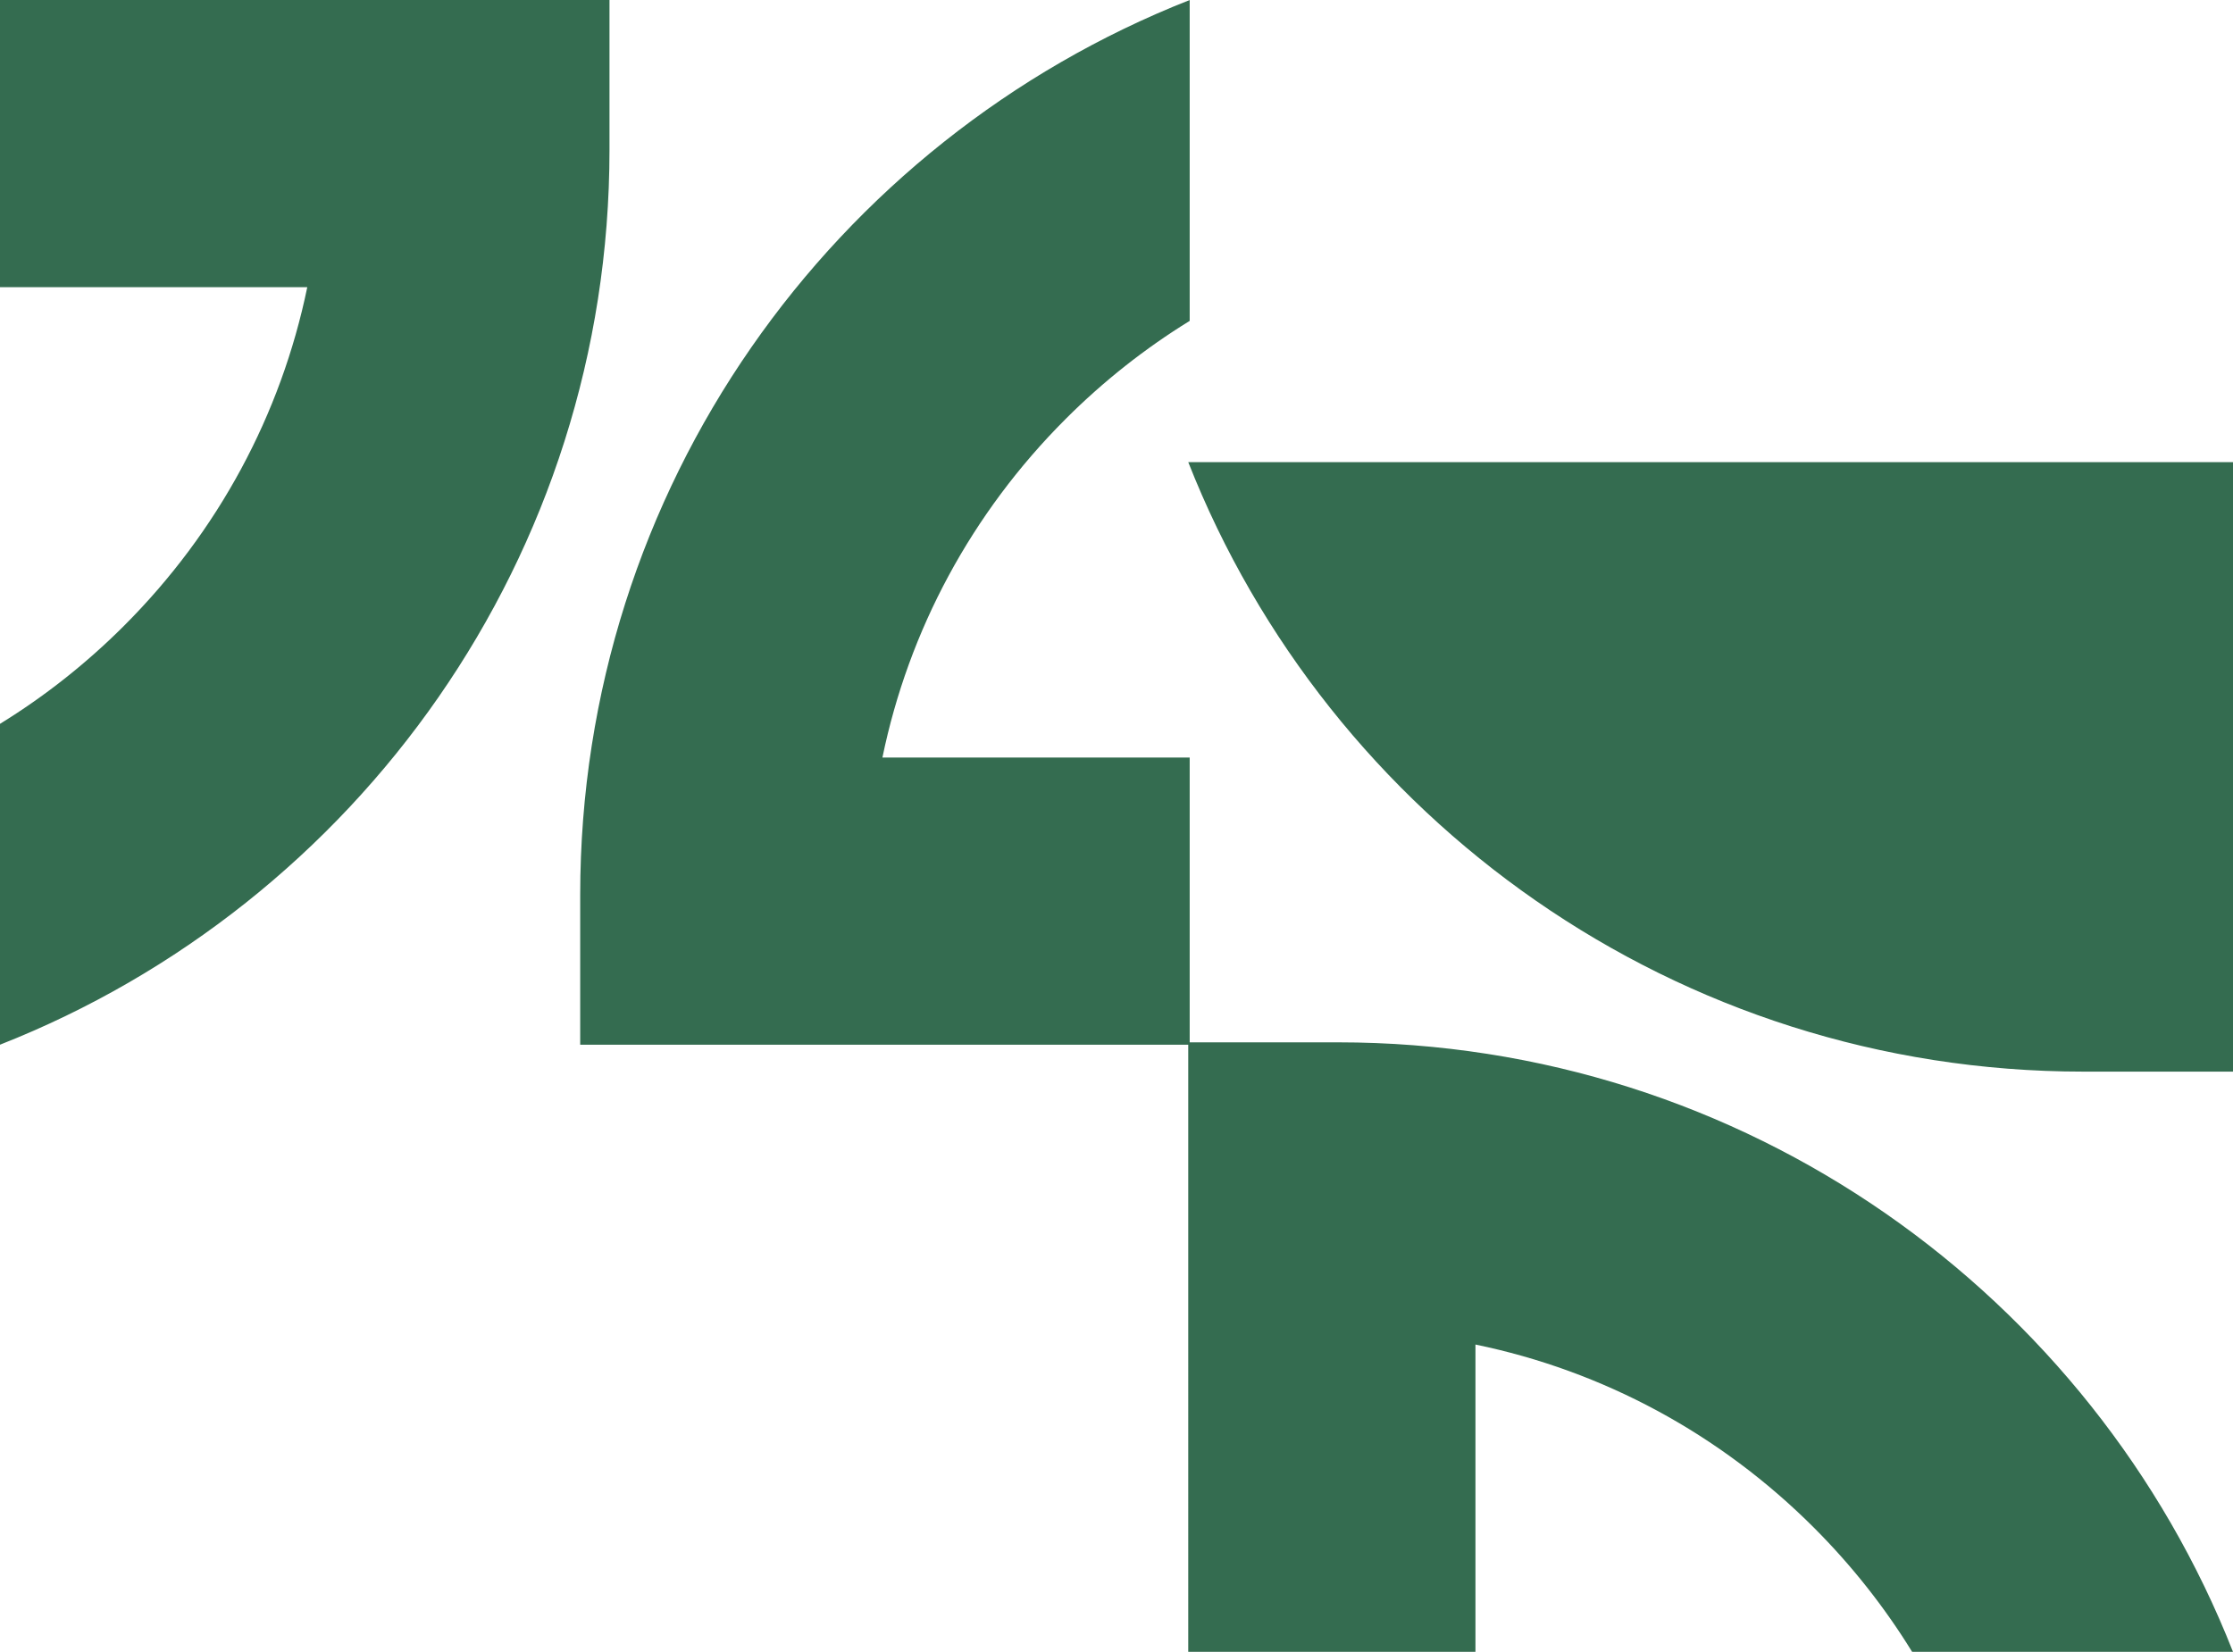
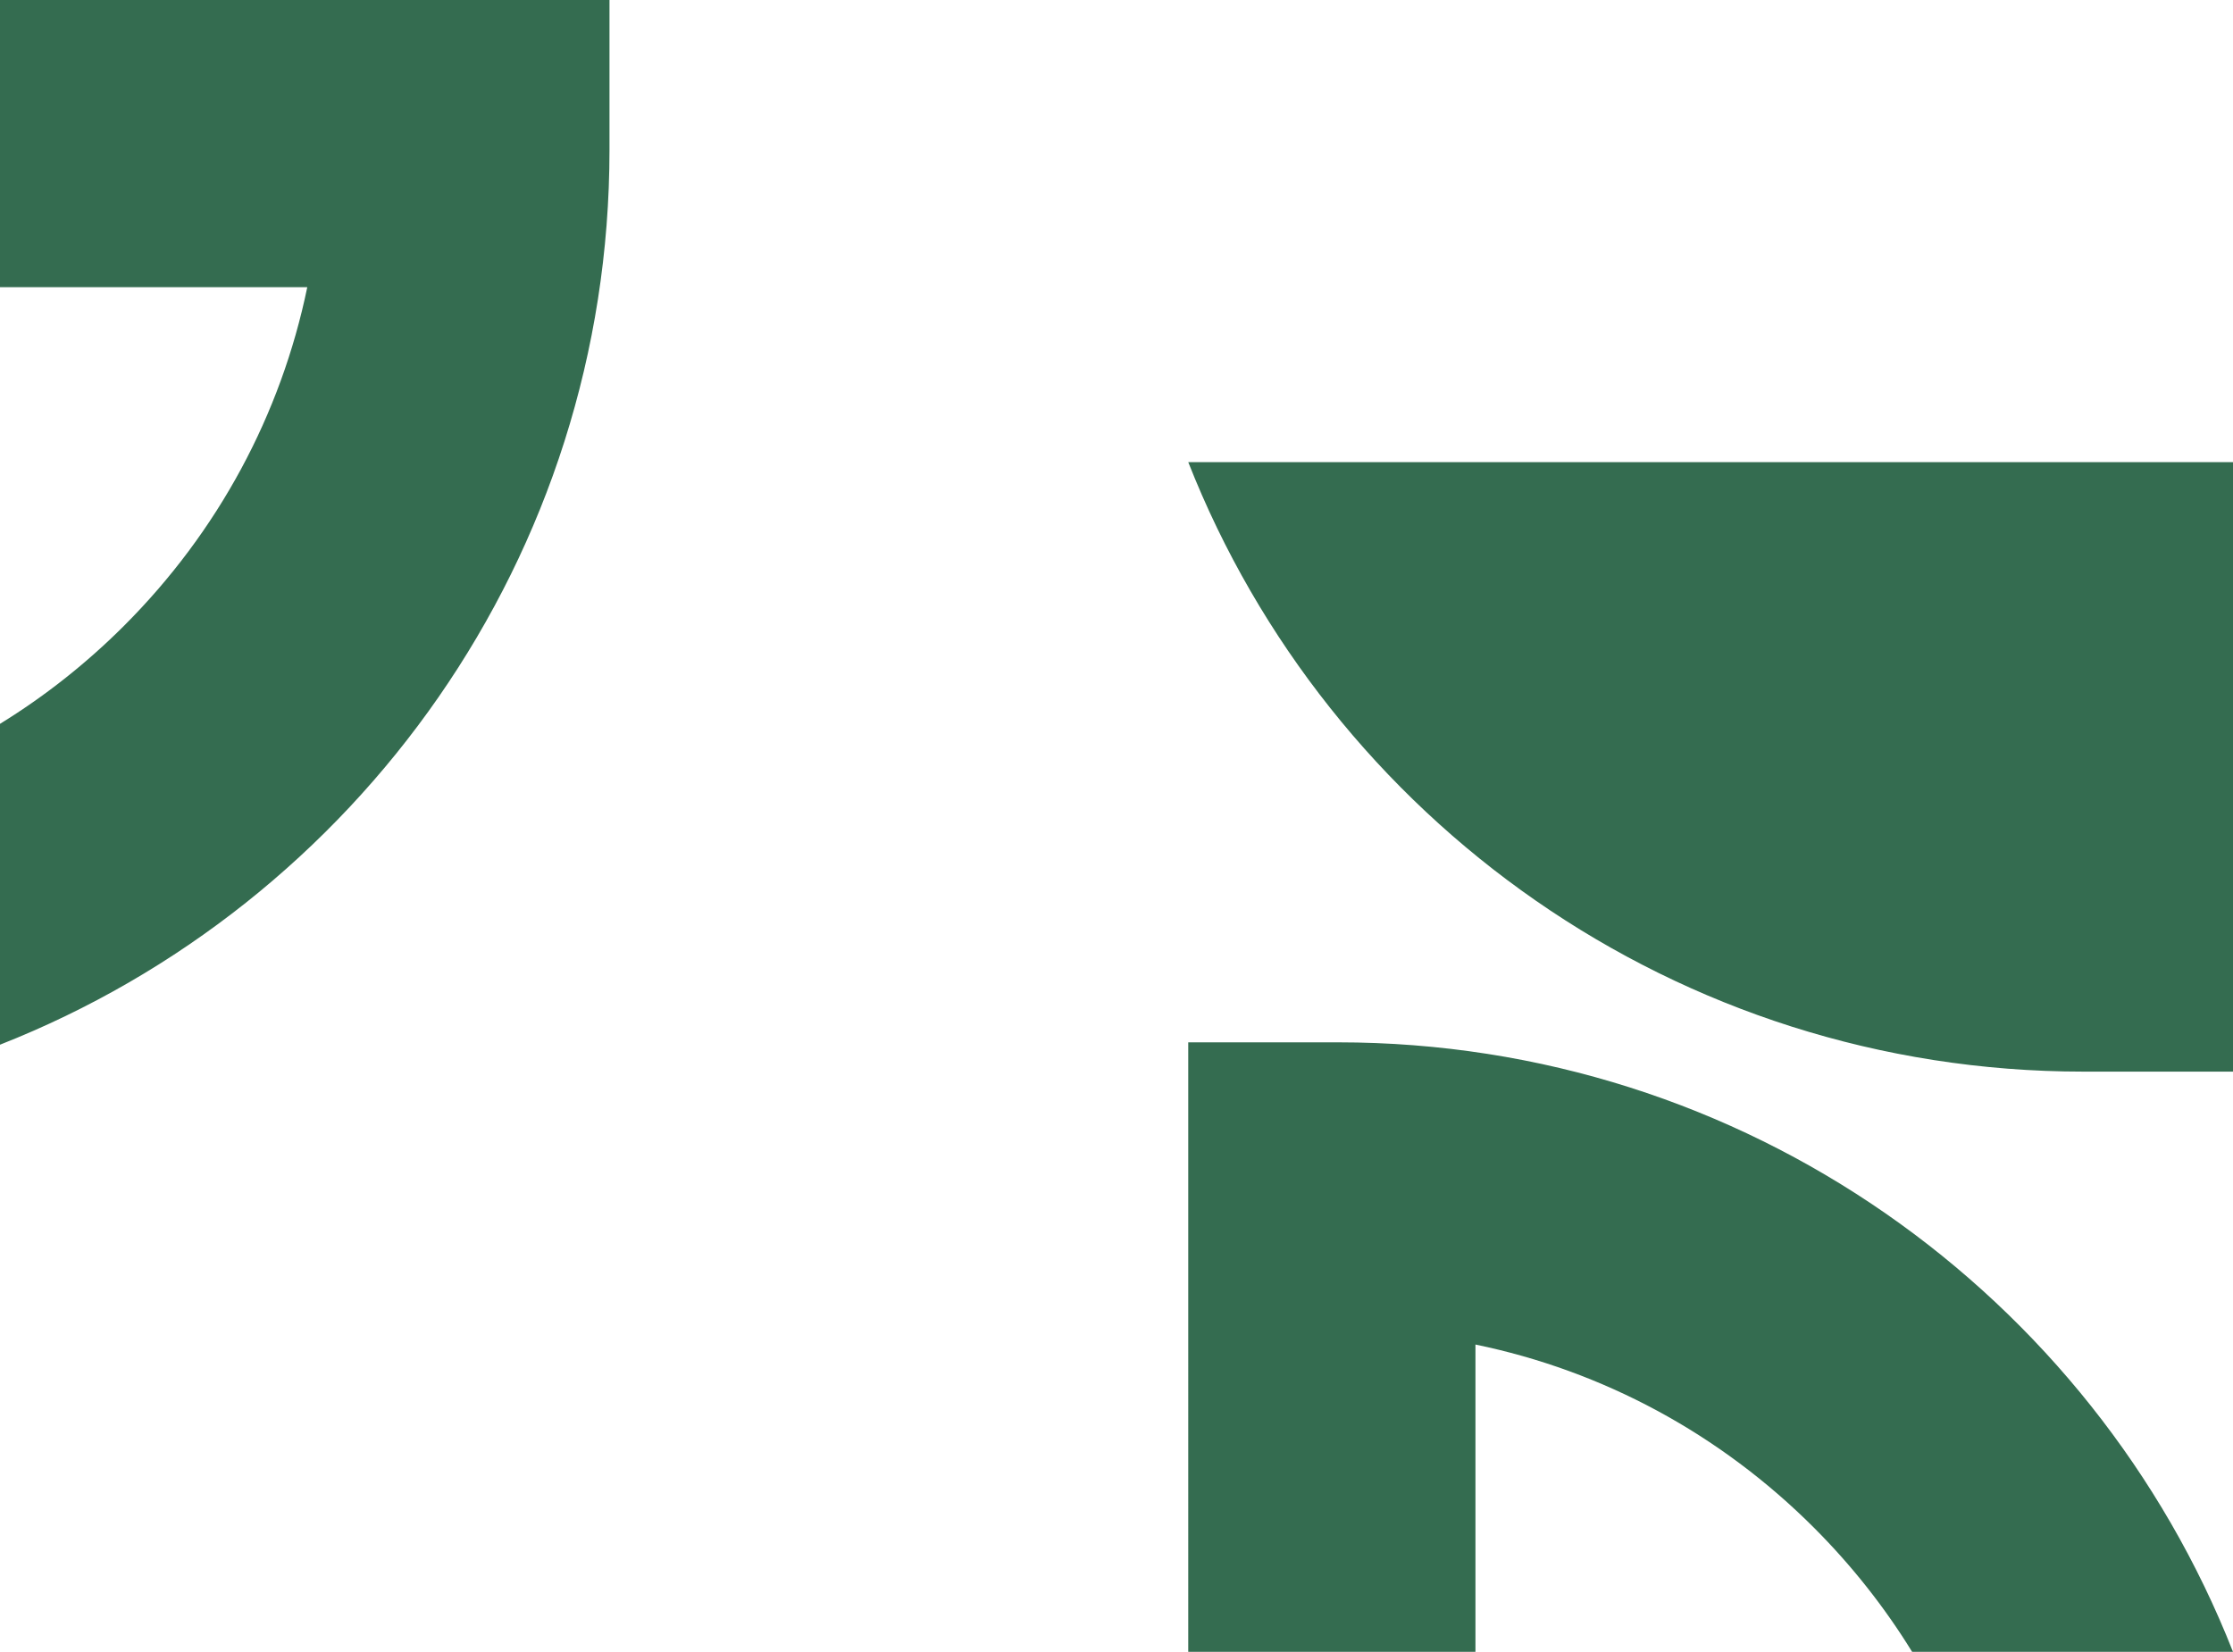
<svg xmlns="http://www.w3.org/2000/svg" width="1957" height="1448" fill="none">
  <path d="M1957 1448h-281.24c-24.01-39.02-52.8-75.56-86-108.78-82.44-82.44-185.02-137.52-296.67-160.57V1448h-251.72V913.73h131.22c356.51 0 661.29 221.45 784.39 534.27M1705.28 405.134H1957v534.27h-131.22c-356.51 0-661.29-221.446-784.39-534.27h281.23M0 915.826V634.529c39.009-24.016 75.54-52.798 108.756-86.02 82.42-82.457 137.494-185.06 160.533-296.737H0V0h534.157v131.252c0 356.586-221.4 661.424-534.157 784.555" fill="#346C50" />
-   <path d="M1042.64 0v281.297c-39 24.017-75.536 52.817-108.752 86.021-82.439 82.456-137.493 185.06-160.533 296.736h269.285v251.772H508.487V784.575c0-356.587 221.4-661.424 534.153-784.556" fill="#346C50" />
</svg>